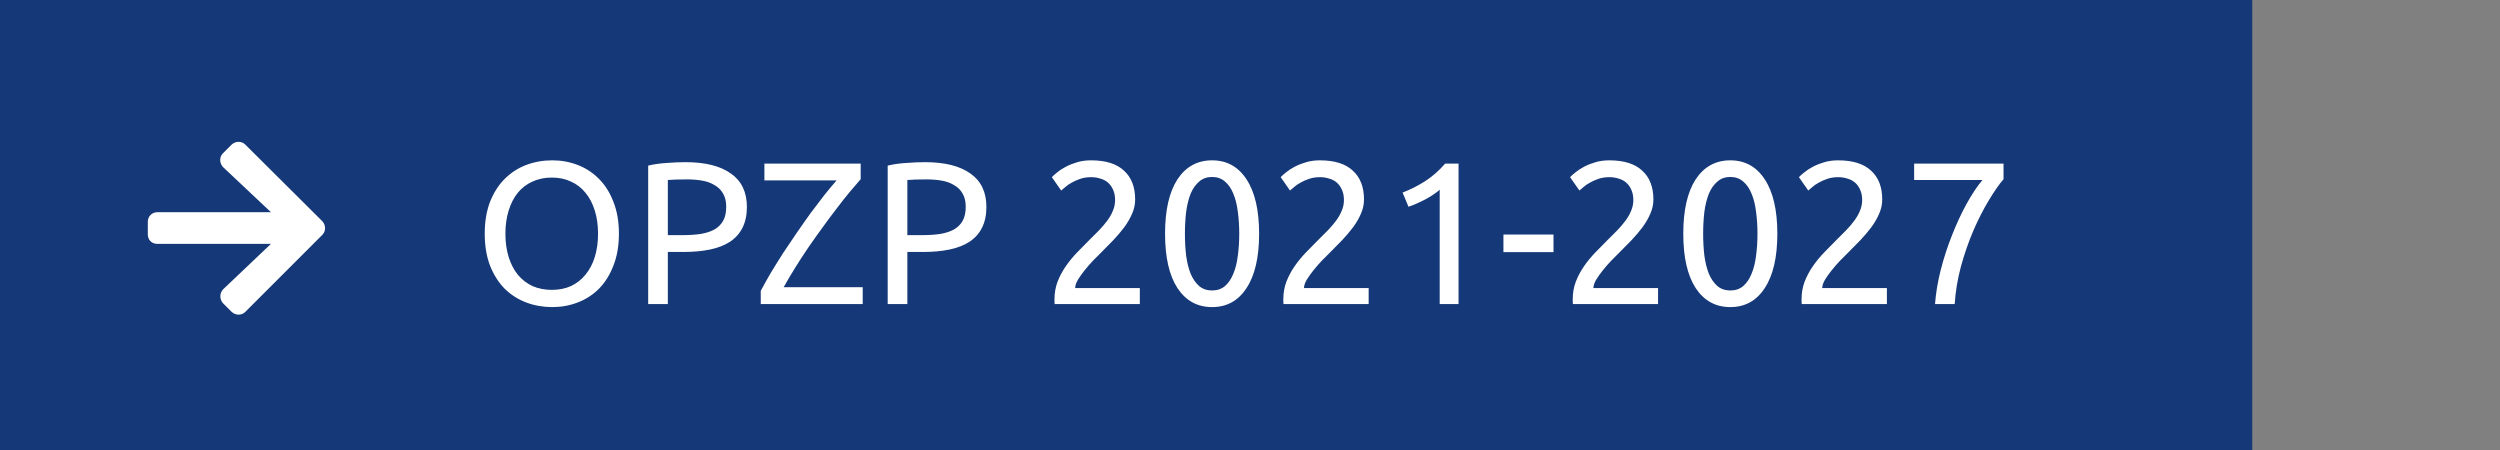
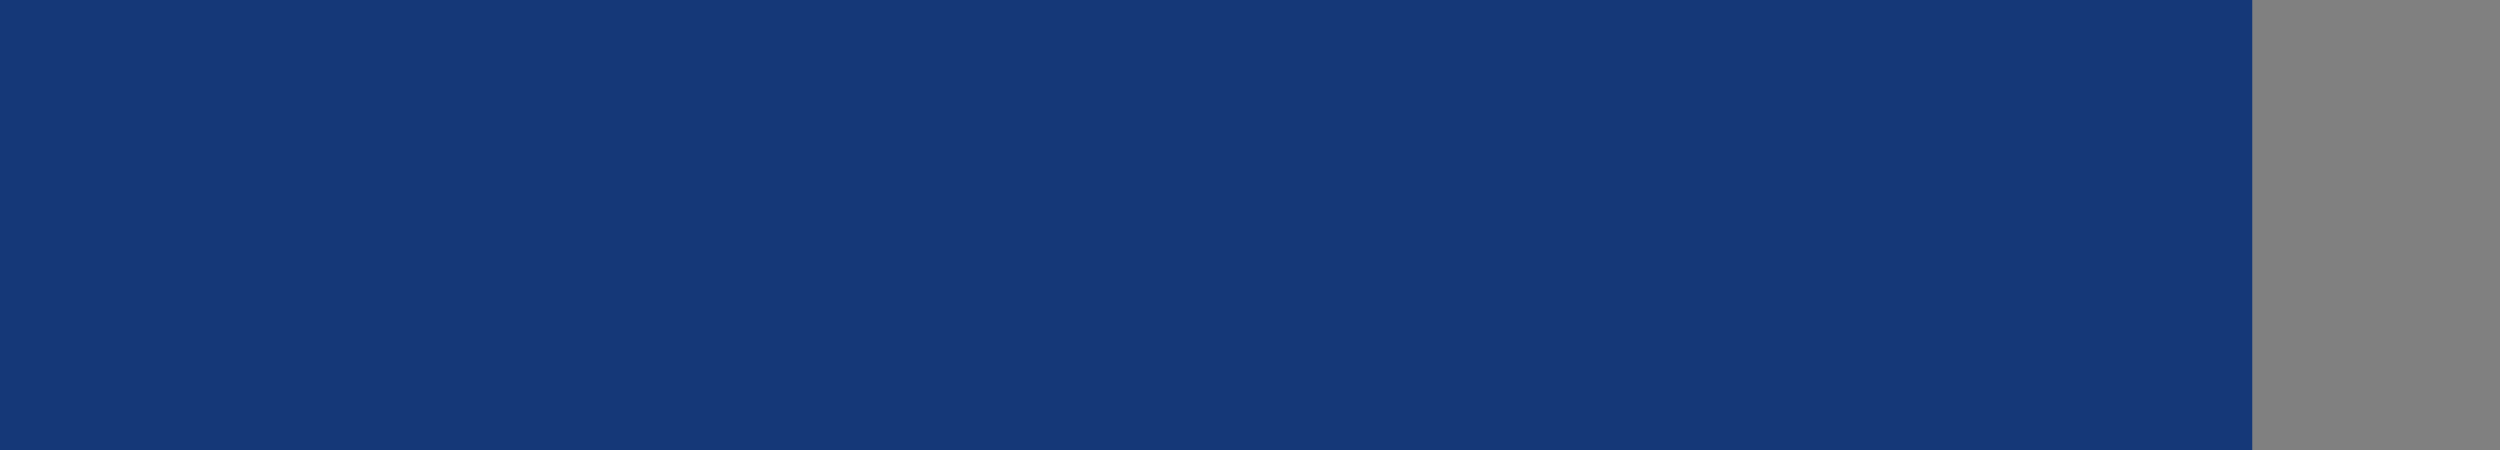
<svg xmlns="http://www.w3.org/2000/svg" width="222" height="40" viewBox="0 0 222 40" fill="none">
  <rect x="0" y="0" width="222" height="40" fill="#808080" stroke="none" />
  <rect width="200" height="40" fill="#153878" />
-   <path d="M43.044 20.754C43.044 19.686 43.2 18.744 43.512 17.928C43.836 17.112 44.268 16.434 44.808 15.894C45.36 15.342 45.996 14.928 46.716 14.652C47.448 14.376 48.222 14.238 49.038 14.238C49.842 14.238 50.598 14.376 51.306 14.652C52.026 14.928 52.656 15.342 53.196 15.894C53.736 16.434 54.162 17.112 54.474 17.928C54.798 18.744 54.96 19.686 54.96 20.754C54.96 21.822 54.798 22.764 54.474 23.58C54.162 24.396 53.736 25.08 53.196 25.632C52.656 26.172 52.026 26.58 51.306 26.856C50.598 27.132 49.842 27.27 49.038 27.27C48.222 27.27 47.448 27.132 46.716 26.856C45.996 26.58 45.36 26.172 44.808 25.632C44.268 25.08 43.836 24.396 43.512 23.58C43.2 22.764 43.044 21.822 43.044 20.754ZM44.88 20.754C44.88 21.51 44.976 22.2 45.168 22.824C45.36 23.436 45.63 23.958 45.978 24.39C46.338 24.822 46.77 25.158 47.274 25.398C47.79 25.626 48.366 25.74 49.002 25.74C49.638 25.74 50.208 25.626 50.712 25.398C51.216 25.158 51.642 24.822 51.99 24.39C52.35 23.958 52.626 23.436 52.818 22.824C53.01 22.2 53.106 21.51 53.106 20.754C53.106 19.998 53.01 19.314 52.818 18.702C52.626 18.078 52.35 17.55 51.99 17.118C51.642 16.686 51.216 16.356 50.712 16.128C50.208 15.888 49.638 15.768 49.002 15.768C48.366 15.768 47.79 15.888 47.274 16.128C46.77 16.356 46.338 16.686 45.978 17.118C45.63 17.55 45.36 18.078 45.168 18.702C44.976 19.314 44.88 19.998 44.88 20.754ZM60.87 14.4C62.622 14.4 63.966 14.736 64.902 15.408C65.85 16.068 66.324 17.058 66.324 18.378C66.324 19.098 66.192 19.716 65.928 20.232C65.676 20.736 65.304 21.15 64.812 21.474C64.332 21.786 63.744 22.014 63.048 22.158C62.352 22.302 61.566 22.374 60.69 22.374H59.304V27H57.558V14.706C58.05 14.586 58.596 14.508 59.196 14.472C59.808 14.424 60.366 14.4 60.87 14.4ZM61.014 15.93C60.27 15.93 59.7 15.948 59.304 15.984V20.88H60.618C61.218 20.88 61.758 20.844 62.238 20.772C62.718 20.688 63.12 20.556 63.444 20.376C63.78 20.184 64.038 19.926 64.218 19.602C64.398 19.278 64.488 18.864 64.488 18.36C64.488 17.88 64.392 17.484 64.2 17.172C64.02 16.86 63.768 16.614 63.444 16.434C63.132 16.242 62.766 16.11 62.346 16.038C61.926 15.966 61.482 15.93 61.014 15.93ZM76.429 15.912C76.153 16.224 75.829 16.602 75.457 17.046C75.097 17.478 74.713 17.964 74.305 18.504C73.897 19.032 73.477 19.596 73.045 20.196C72.613 20.784 72.187 21.384 71.767 21.996C71.359 22.596 70.969 23.196 70.597 23.796C70.225 24.396 69.889 24.966 69.589 25.506H76.609V27H67.555V25.83C67.807 25.35 68.101 24.822 68.437 24.246C68.785 23.67 69.151 23.082 69.535 22.482C69.931 21.882 70.339 21.276 70.759 20.664C71.179 20.052 71.593 19.464 72.001 18.9C72.421 18.336 72.823 17.808 73.207 17.316C73.603 16.824 73.963 16.392 74.287 16.02H67.879V14.526H76.429V15.912ZM82.139 14.4C83.891 14.4 85.235 14.736 86.171 15.408C87.119 16.068 87.593 17.058 87.593 18.378C87.593 19.098 87.461 19.716 87.197 20.232C86.945 20.736 86.573 21.15 86.081 21.474C85.601 21.786 85.013 22.014 84.317 22.158C83.621 22.302 82.835 22.374 81.959 22.374H80.573V27H78.827V14.706C79.319 14.586 79.865 14.508 80.465 14.472C81.077 14.424 81.635 14.4 82.139 14.4ZM82.283 15.93C81.539 15.93 80.969 15.948 80.573 15.984V20.88H81.887C82.487 20.88 83.027 20.844 83.507 20.772C83.987 20.688 84.389 20.556 84.713 20.376C85.049 20.184 85.307 19.926 85.487 19.602C85.667 19.278 85.757 18.864 85.757 18.36C85.757 17.88 85.661 17.484 85.469 17.172C85.289 16.86 85.037 16.614 84.713 16.434C84.401 16.242 84.035 16.11 83.615 16.038C83.195 15.966 82.751 15.93 82.283 15.93ZM100.802 17.712C100.802 18.144 100.712 18.564 100.532 18.972C100.364 19.368 100.136 19.764 99.849 20.16C99.561 20.544 99.237 20.928 98.876 21.312C98.516 21.684 98.156 22.05 97.796 22.41C97.593 22.614 97.353 22.854 97.076 23.13C96.812 23.406 96.561 23.694 96.32 23.994C96.081 24.294 95.876 24.582 95.709 24.858C95.552 25.134 95.475 25.374 95.475 25.578H101.216V27H93.656C93.644 26.928 93.638 26.856 93.638 26.784C93.638 26.712 93.638 26.646 93.638 26.586C93.638 26.022 93.728 25.5 93.909 25.02C94.1 24.528 94.347 24.066 94.647 23.634C94.947 23.202 95.282 22.794 95.654 22.41C96.026 22.026 96.392 21.654 96.752 21.294C97.052 21.006 97.335 20.724 97.599 20.448C97.874 20.16 98.115 19.878 98.319 19.602C98.534 19.314 98.703 19.02 98.823 18.72C98.954 18.42 99.02 18.102 99.02 17.766C99.02 17.406 98.96 17.1 98.841 16.848C98.733 16.596 98.582 16.386 98.391 16.218C98.198 16.05 97.971 15.93 97.707 15.858C97.454 15.774 97.184 15.732 96.897 15.732C96.549 15.732 96.231 15.78 95.942 15.876C95.654 15.972 95.397 16.086 95.168 16.218C94.941 16.338 94.749 16.47 94.593 16.614C94.436 16.746 94.317 16.848 94.233 16.92L93.404 15.732C93.513 15.612 93.674 15.468 93.891 15.3C94.106 15.12 94.365 14.952 94.665 14.796C94.965 14.64 95.3 14.508 95.672 14.4C96.044 14.292 96.447 14.238 96.879 14.238C98.186 14.238 99.165 14.544 99.812 15.156C100.472 15.756 100.802 16.608 100.802 17.712ZM103.457 20.754C103.457 18.666 103.823 17.058 104.555 15.93C105.299 14.802 106.325 14.238 107.633 14.238C108.941 14.238 109.961 14.802 110.693 15.93C111.437 17.058 111.809 18.666 111.809 20.754C111.809 22.842 111.437 24.45 110.693 25.578C109.961 26.706 108.941 27.27 107.633 27.27C106.325 27.27 105.299 26.706 104.555 25.578C103.823 24.45 103.457 22.842 103.457 20.754ZM110.045 20.754C110.045 20.07 110.003 19.422 109.919 18.81C109.847 18.198 109.715 17.664 109.523 17.208C109.343 16.752 109.097 16.392 108.785 16.128C108.473 15.852 108.089 15.714 107.633 15.714C107.177 15.714 106.793 15.852 106.481 16.128C106.169 16.392 105.917 16.752 105.725 17.208C105.545 17.664 105.413 18.198 105.329 18.81C105.257 19.422 105.221 20.07 105.221 20.754C105.221 21.438 105.257 22.086 105.329 22.698C105.413 23.31 105.545 23.844 105.725 24.3C105.917 24.756 106.169 25.122 106.481 25.398C106.793 25.662 107.177 25.794 107.633 25.794C108.089 25.794 108.473 25.662 108.785 25.398C109.097 25.122 109.343 24.756 109.523 24.3C109.715 23.844 109.847 23.31 109.919 22.698C110.003 22.086 110.045 21.438 110.045 20.754ZM121.123 17.712C121.123 18.144 121.033 18.564 120.853 18.972C120.685 19.368 120.457 19.764 120.169 20.16C119.881 20.544 119.557 20.928 119.197 21.312C118.837 21.684 118.477 22.05 118.117 22.41C117.913 22.614 117.673 22.854 117.397 23.13C117.133 23.406 116.881 23.694 116.641 23.994C116.401 24.294 116.197 24.582 116.029 24.858C115.873 25.134 115.795 25.374 115.795 25.578H121.537V27H113.977C113.965 26.928 113.959 26.856 113.959 26.784C113.959 26.712 113.959 26.646 113.959 26.586C113.959 26.022 114.049 25.5 114.229 25.02C114.421 24.528 114.667 24.066 114.967 23.634C115.267 23.202 115.603 22.794 115.975 22.41C116.347 22.026 116.713 21.654 117.073 21.294C117.373 21.006 117.655 20.724 117.919 20.448C118.195 20.16 118.435 19.878 118.639 19.602C118.855 19.314 119.023 19.02 119.143 18.72C119.275 18.42 119.341 18.102 119.341 17.766C119.341 17.406 119.281 17.1 119.161 16.848C119.053 16.596 118.903 16.386 118.711 16.218C118.519 16.05 118.291 15.93 118.027 15.858C117.775 15.774 117.505 15.732 117.217 15.732C116.869 15.732 116.551 15.78 116.263 15.876C115.975 15.972 115.717 16.086 115.489 16.218C115.261 16.338 115.069 16.47 114.913 16.614C114.757 16.746 114.637 16.848 114.553 16.92L113.725 15.732C113.833 15.612 113.995 15.468 114.211 15.3C114.427 15.12 114.685 14.952 114.985 14.796C115.285 14.64 115.621 14.508 115.993 14.4C116.365 14.292 116.767 14.238 117.199 14.238C118.507 14.238 119.485 14.544 120.133 15.156C120.793 15.756 121.123 16.608 121.123 17.712ZM124.551 17.1C125.235 16.836 125.901 16.5 126.549 16.092C127.197 15.672 127.791 15.15 128.331 14.526H129.519V27H127.845V16.848C127.701 16.98 127.521 17.118 127.305 17.262C127.101 17.406 126.873 17.544 126.621 17.676C126.381 17.808 126.123 17.934 125.847 18.054C125.583 18.174 125.325 18.276 125.073 18.36L124.551 17.1ZM133.505 20.826H137.951V22.392H133.505V20.826ZM146.822 17.712C146.822 18.144 146.732 18.564 146.552 18.972C146.384 19.368 146.156 19.764 145.868 20.16C145.58 20.544 145.256 20.928 144.896 21.312C144.536 21.684 144.176 22.05 143.816 22.41C143.612 22.614 143.372 22.854 143.096 23.13C142.832 23.406 142.58 23.694 142.34 23.994C142.1 24.294 141.896 24.582 141.728 24.858C141.572 25.134 141.494 25.374 141.494 25.578H147.236V27H139.676C139.664 26.928 139.658 26.856 139.658 26.784C139.658 26.712 139.658 26.646 139.658 26.586C139.658 26.022 139.748 25.5 139.928 25.02C140.12 24.528 140.366 24.066 140.666 23.634C140.966 23.202 141.302 22.794 141.674 22.41C142.046 22.026 142.412 21.654 142.772 21.294C143.072 21.006 143.354 20.724 143.618 20.448C143.894 20.16 144.134 19.878 144.338 19.602C144.554 19.314 144.722 19.02 144.842 18.72C144.974 18.42 145.04 18.102 145.04 17.766C145.04 17.406 144.98 17.1 144.86 16.848C144.752 16.596 144.602 16.386 144.41 16.218C144.218 16.05 143.99 15.93 143.726 15.858C143.474 15.774 143.204 15.732 142.916 15.732C142.568 15.732 142.25 15.78 141.962 15.876C141.674 15.972 141.416 16.086 141.188 16.218C140.96 16.338 140.768 16.47 140.612 16.614C140.456 16.746 140.336 16.848 140.252 16.92L139.424 15.732C139.532 15.612 139.694 15.468 139.91 15.3C140.126 15.12 140.384 14.952 140.684 14.796C140.984 14.64 141.32 14.508 141.692 14.4C142.064 14.292 142.466 14.238 142.898 14.238C144.206 14.238 145.184 14.544 145.832 15.156C146.492 15.756 146.822 16.608 146.822 17.712ZM149.476 20.754C149.476 18.666 149.842 17.058 150.574 15.93C151.318 14.802 152.344 14.238 153.652 14.238C154.96 14.238 155.98 14.802 156.712 15.93C157.456 17.058 157.828 18.666 157.828 20.754C157.828 22.842 157.456 24.45 156.712 25.578C155.98 26.706 154.96 27.27 153.652 27.27C152.344 27.27 151.318 26.706 150.574 25.578C149.842 24.45 149.476 22.842 149.476 20.754ZM156.064 20.754C156.064 20.07 156.022 19.422 155.938 18.81C155.866 18.198 155.734 17.664 155.542 17.208C155.362 16.752 155.116 16.392 154.804 16.128C154.492 15.852 154.108 15.714 153.652 15.714C153.196 15.714 152.812 15.852 152.5 16.128C152.188 16.392 151.936 16.752 151.744 17.208C151.564 17.664 151.432 18.198 151.348 18.81C151.276 19.422 151.24 20.07 151.24 20.754C151.24 21.438 151.276 22.086 151.348 22.698C151.432 23.31 151.564 23.844 151.744 24.3C151.936 24.756 152.188 25.122 152.5 25.398C152.812 25.662 153.196 25.794 153.652 25.794C154.108 25.794 154.492 25.662 154.804 25.398C155.116 25.122 155.362 24.756 155.542 24.3C155.734 23.844 155.866 23.31 155.938 22.698C156.022 22.086 156.064 21.438 156.064 20.754ZM167.142 17.712C167.142 18.144 167.052 18.564 166.872 18.972C166.704 19.368 166.476 19.764 166.188 20.16C165.9 20.544 165.576 20.928 165.216 21.312C164.856 21.684 164.496 22.05 164.136 22.41C163.932 22.614 163.692 22.854 163.416 23.13C163.152 23.406 162.9 23.694 162.66 23.994C162.42 24.294 162.216 24.582 162.048 24.858C161.892 25.134 161.814 25.374 161.814 25.578H167.556V27H159.996C159.984 26.928 159.978 26.856 159.978 26.784C159.978 26.712 159.978 26.646 159.978 26.586C159.978 26.022 160.068 25.5 160.248 25.02C160.44 24.528 160.686 24.066 160.986 23.634C161.286 23.202 161.622 22.794 161.994 22.41C162.366 22.026 162.732 21.654 163.092 21.294C163.392 21.006 163.674 20.724 163.938 20.448C164.214 20.16 164.454 19.878 164.658 19.602C164.874 19.314 165.042 19.02 165.162 18.72C165.294 18.42 165.36 18.102 165.36 17.766C165.36 17.406 165.3 17.1 165.18 16.848C165.072 16.596 164.922 16.386 164.73 16.218C164.538 16.05 164.31 15.93 164.046 15.858C163.794 15.774 163.524 15.732 163.236 15.732C162.888 15.732 162.57 15.78 162.282 15.876C161.994 15.972 161.736 16.086 161.508 16.218C161.28 16.338 161.088 16.47 160.932 16.614C160.776 16.746 160.656 16.848 160.572 16.92L159.744 15.732C159.852 15.612 160.014 15.468 160.23 15.3C160.446 15.12 160.704 14.952 161.004 14.796C161.304 14.64 161.64 14.508 162.012 14.4C162.384 14.292 162.786 14.238 163.218 14.238C164.526 14.238 165.504 14.544 166.152 15.156C166.812 15.756 167.142 16.608 167.142 17.712ZM171.83 27C171.902 26.04 172.07 25.032 172.334 23.976C172.61 22.908 172.946 21.876 173.342 20.88C173.738 19.872 174.17 18.942 174.638 18.09C175.118 17.226 175.586 16.524 176.042 15.984H169.976V14.526H177.914V15.912C177.518 16.368 177.08 16.998 176.6 17.802C176.12 18.594 175.664 19.488 175.232 20.484C174.812 21.468 174.446 22.524 174.134 23.652C173.834 24.768 173.648 25.884 173.576 27H171.83Z" fill="white" />
-   <path d="M19.805 13.605C19.453 13.957 19.488 14.484 19.805 14.836L24.059 18.844H13.969C13.477 18.844 13.125 19.23 13.125 19.688V20.812C13.125 21.305 13.477 21.656 13.969 21.656H24.059L19.805 25.699C19.488 26.051 19.488 26.578 19.805 26.93L20.578 27.703C20.93 28.02 21.457 28.02 21.773 27.703L28.629 20.848C28.945 20.531 28.945 20.004 28.629 19.652L21.773 12.832C21.457 12.516 20.93 12.516 20.578 12.832L19.805 13.605Z" fill="white" />
</svg>